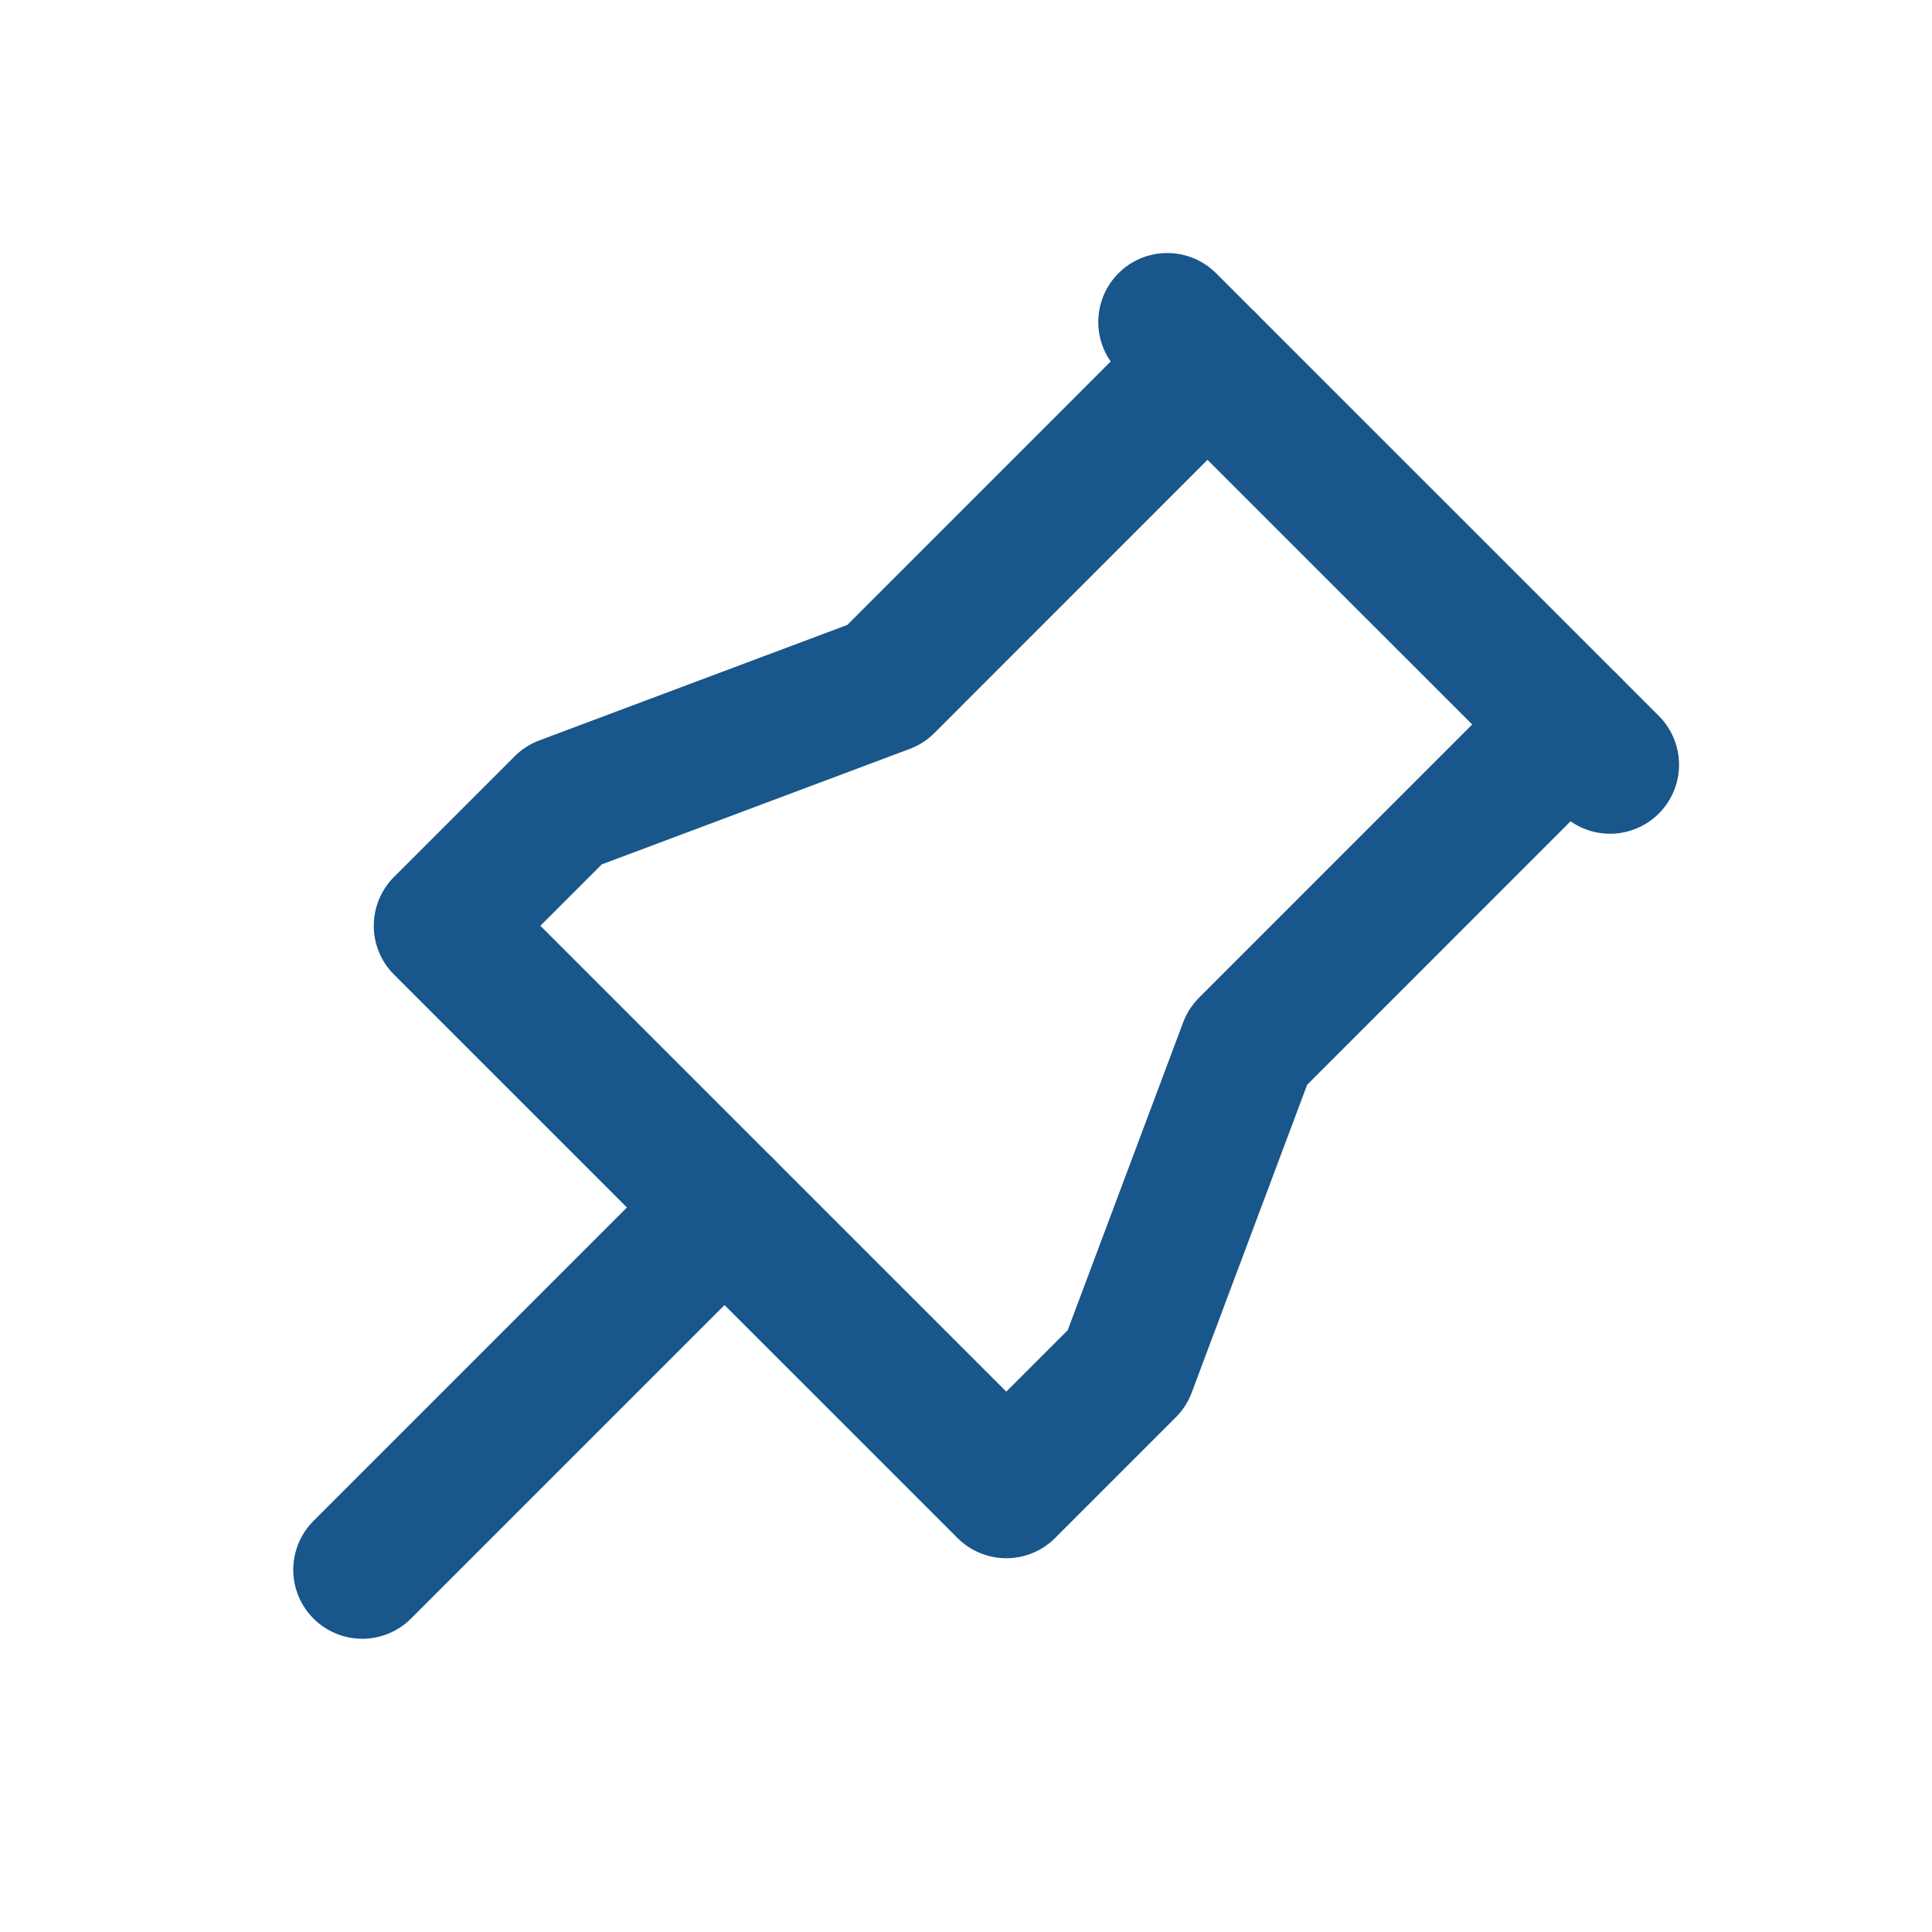
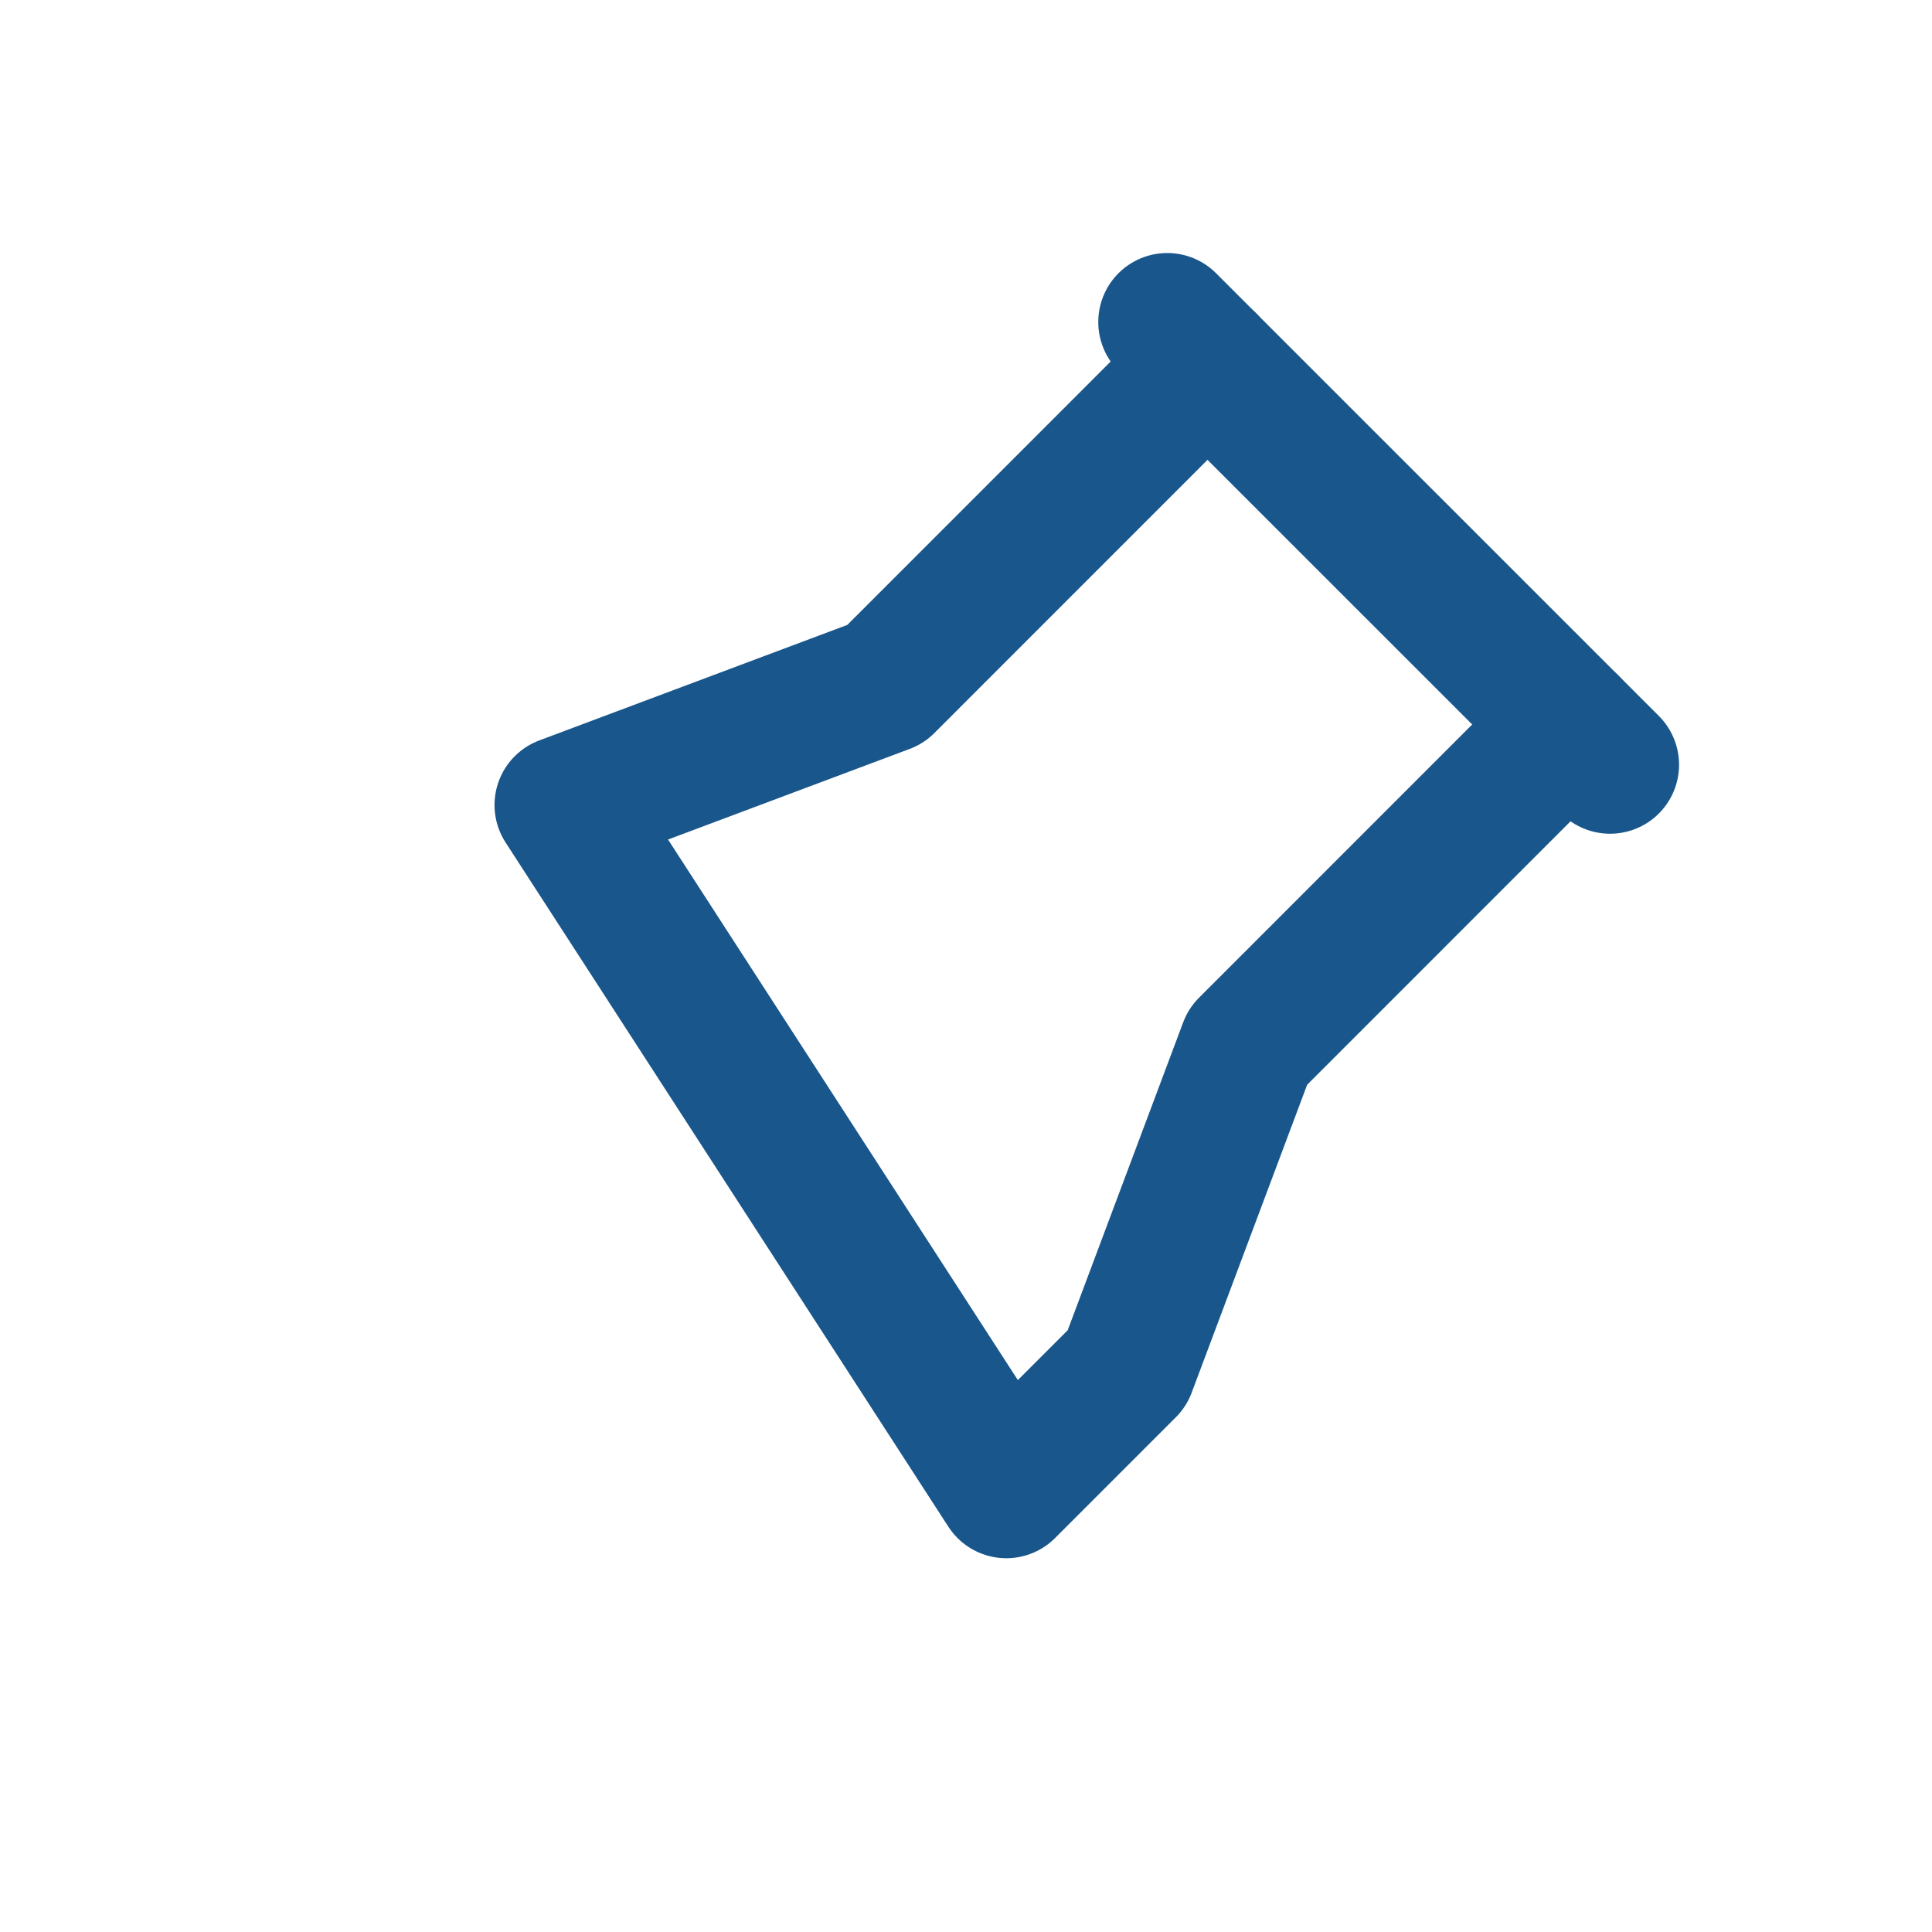
<svg xmlns="http://www.w3.org/2000/svg" width="28" height="28" viewBox="0 0 28 28" fill="none">
-   <path d="M17.5 5.25L12.834 9.917L8.167 11.667L6.417 13.417L14.584 21.583L16.334 19.833L18.084 15.167L22.75 10.5" stroke="#18568B" stroke-width="2" stroke-linecap="round" stroke-linejoin="round" />
-   <path d="M10.5 17.5L5.25 22.75" stroke="#18568B" stroke-width="2" stroke-linecap="round" stroke-linejoin="round" />
+   <path d="M17.5 5.25L12.834 9.917L8.167 11.667L14.584 21.583L16.334 19.833L18.084 15.167L22.75 10.5" stroke="#18568B" stroke-width="2" stroke-linecap="round" stroke-linejoin="round" />
  <path d="M16.917 4.667L23.334 11.083" stroke="#18568B" stroke-width="2" stroke-linecap="round" stroke-linejoin="round" />
</svg>